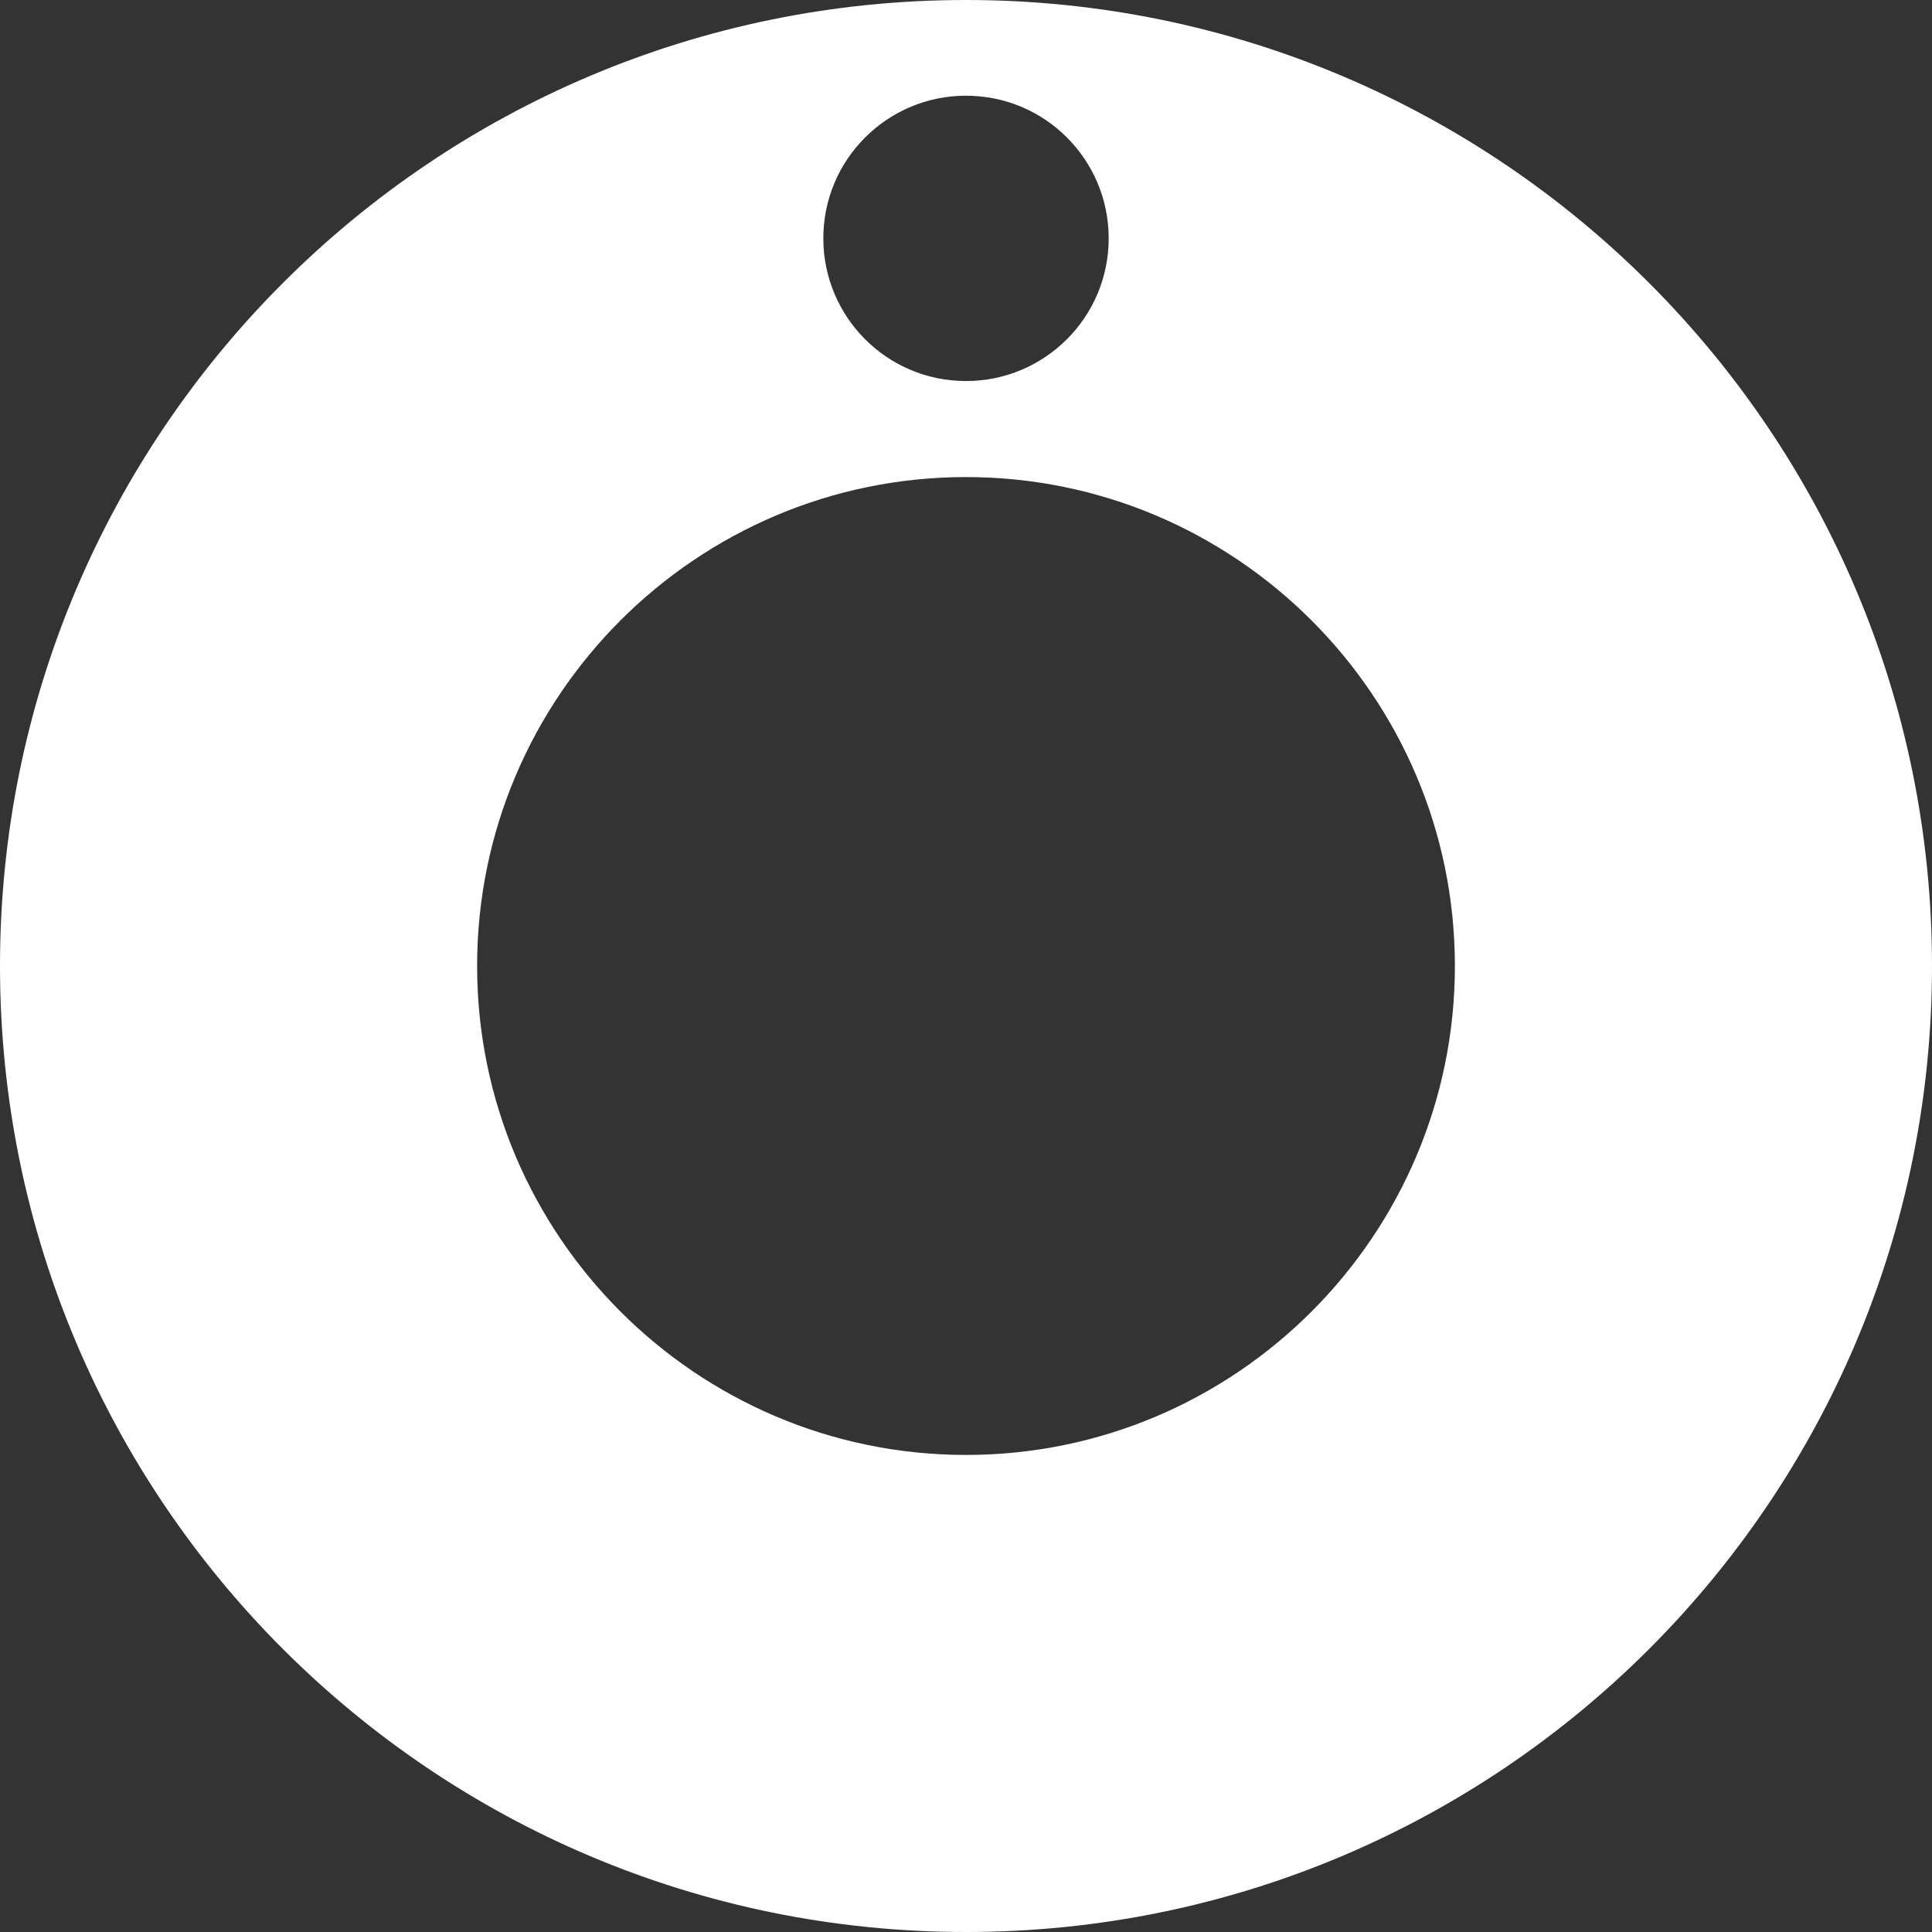
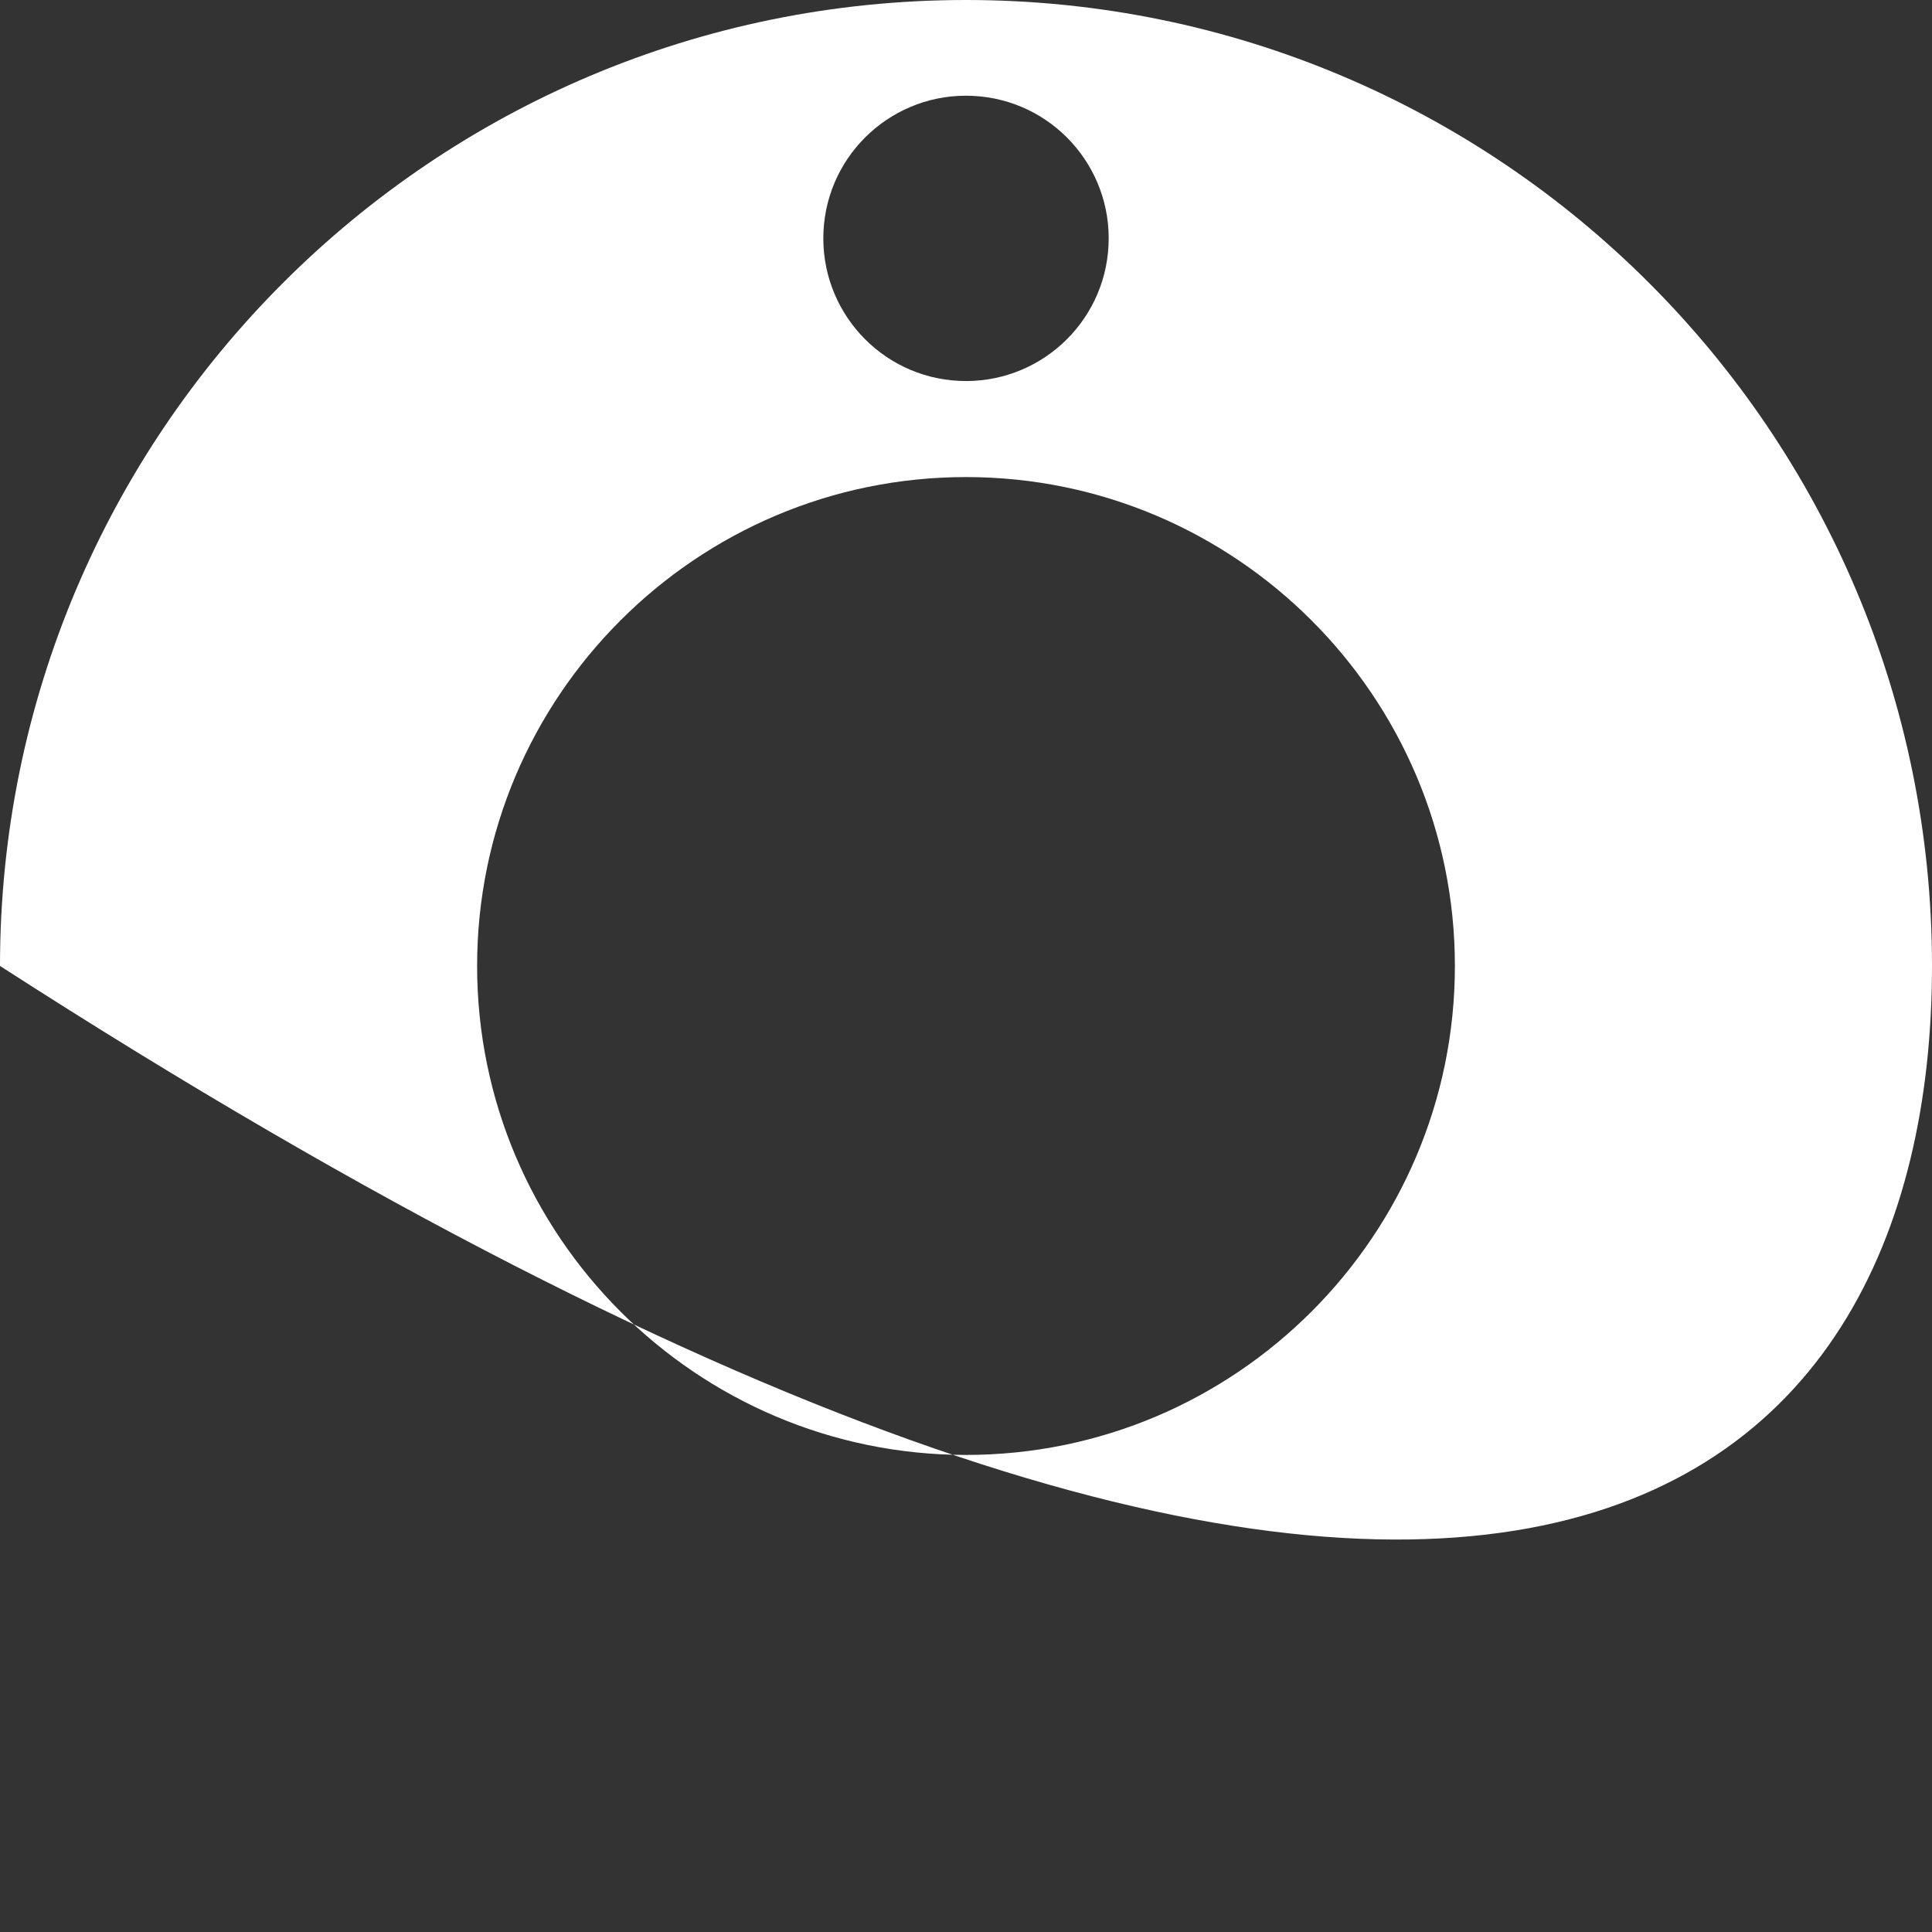
<svg xmlns="http://www.w3.org/2000/svg" version="1.1" viewBox="0 0 43 43" height="43px" width="43px">
  <rect x="0" y="0" width="43" height="43" fill="#333333" stroke="none" />
  <title>white icons unidirectional bezel@2x</title>
  <g fill-rule="evenodd" fill="none" stroke-width="1" stroke="none" id="Page-1">
-     <path fill="#FFFFFF" id="white-icons-unidirectional-bezel" d="M21.5,32.382 C15.5,32.382 10.619,27.5 10.619,21.499 C10.619,15.5 15.5,10.618 21.5,10.618 C27.501,10.618 32.381,15.5 32.381,21.499 C32.381,27.5 27.501,32.382 21.5,32.382 M21.653,2.134 C23.404,2.216 24.757,3.706 24.672,5.458 C24.589,7.208 23.1,8.561 21.348,8.477 C19.596,8.395 18.245,6.905 18.328,5.153 C18.411,3.402 19.901,2.049 21.653,2.134 M21.5,0 C9.627,0 0,9.626 0,21.499 C0,33.374 9.627,43 21.5,43 C33.375,43 43,33.374 43,21.499 C43,9.626 33.375,0 21.5,0" />
+     <path fill="#FFFFFF" id="white-icons-unidirectional-bezel" d="M21.5,32.382 C15.5,32.382 10.619,27.5 10.619,21.499 C10.619,15.5 15.5,10.618 21.5,10.618 C27.501,10.618 32.381,15.5 32.381,21.499 C32.381,27.5 27.501,32.382 21.5,32.382 M21.653,2.134 C23.404,2.216 24.757,3.706 24.672,5.458 C24.589,7.208 23.1,8.561 21.348,8.477 C19.596,8.395 18.245,6.905 18.328,5.153 C18.411,3.402 19.901,2.049 21.653,2.134 M21.5,0 C9.627,0 0,9.626 0,21.499 C33.375,43 43,33.374 43,21.499 C43,9.626 33.375,0 21.5,0" />
  </g>
</svg>